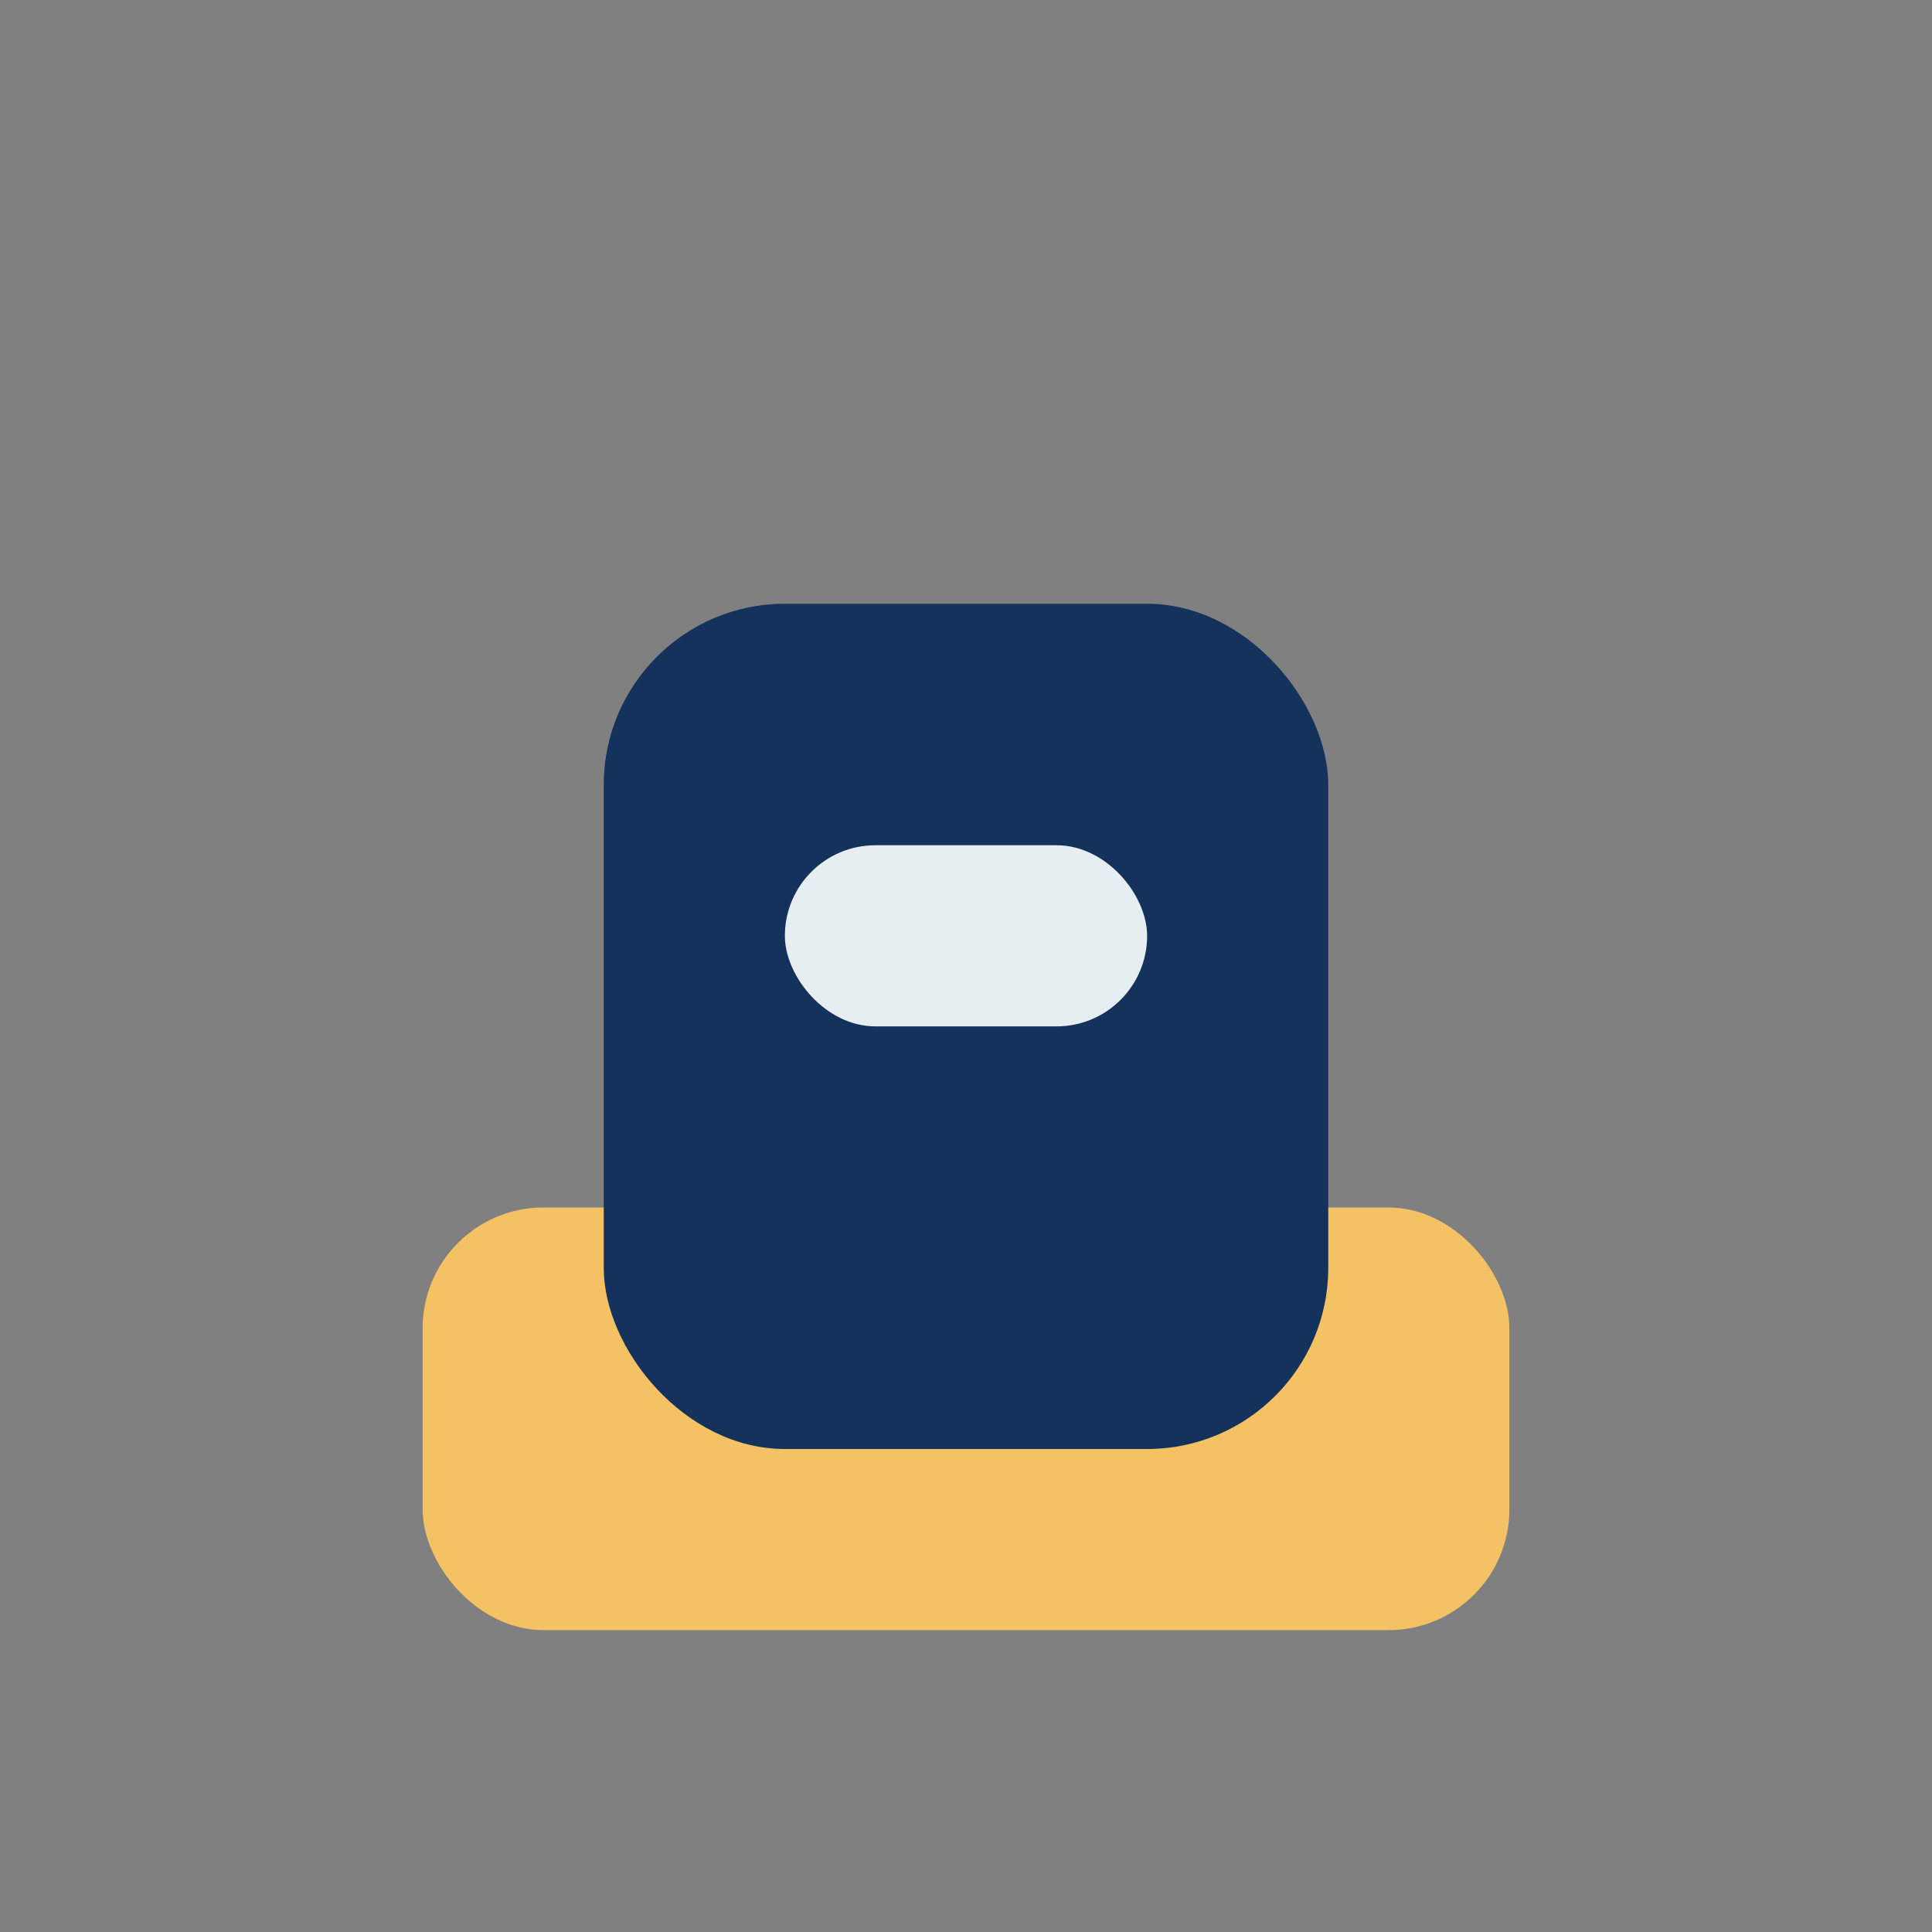
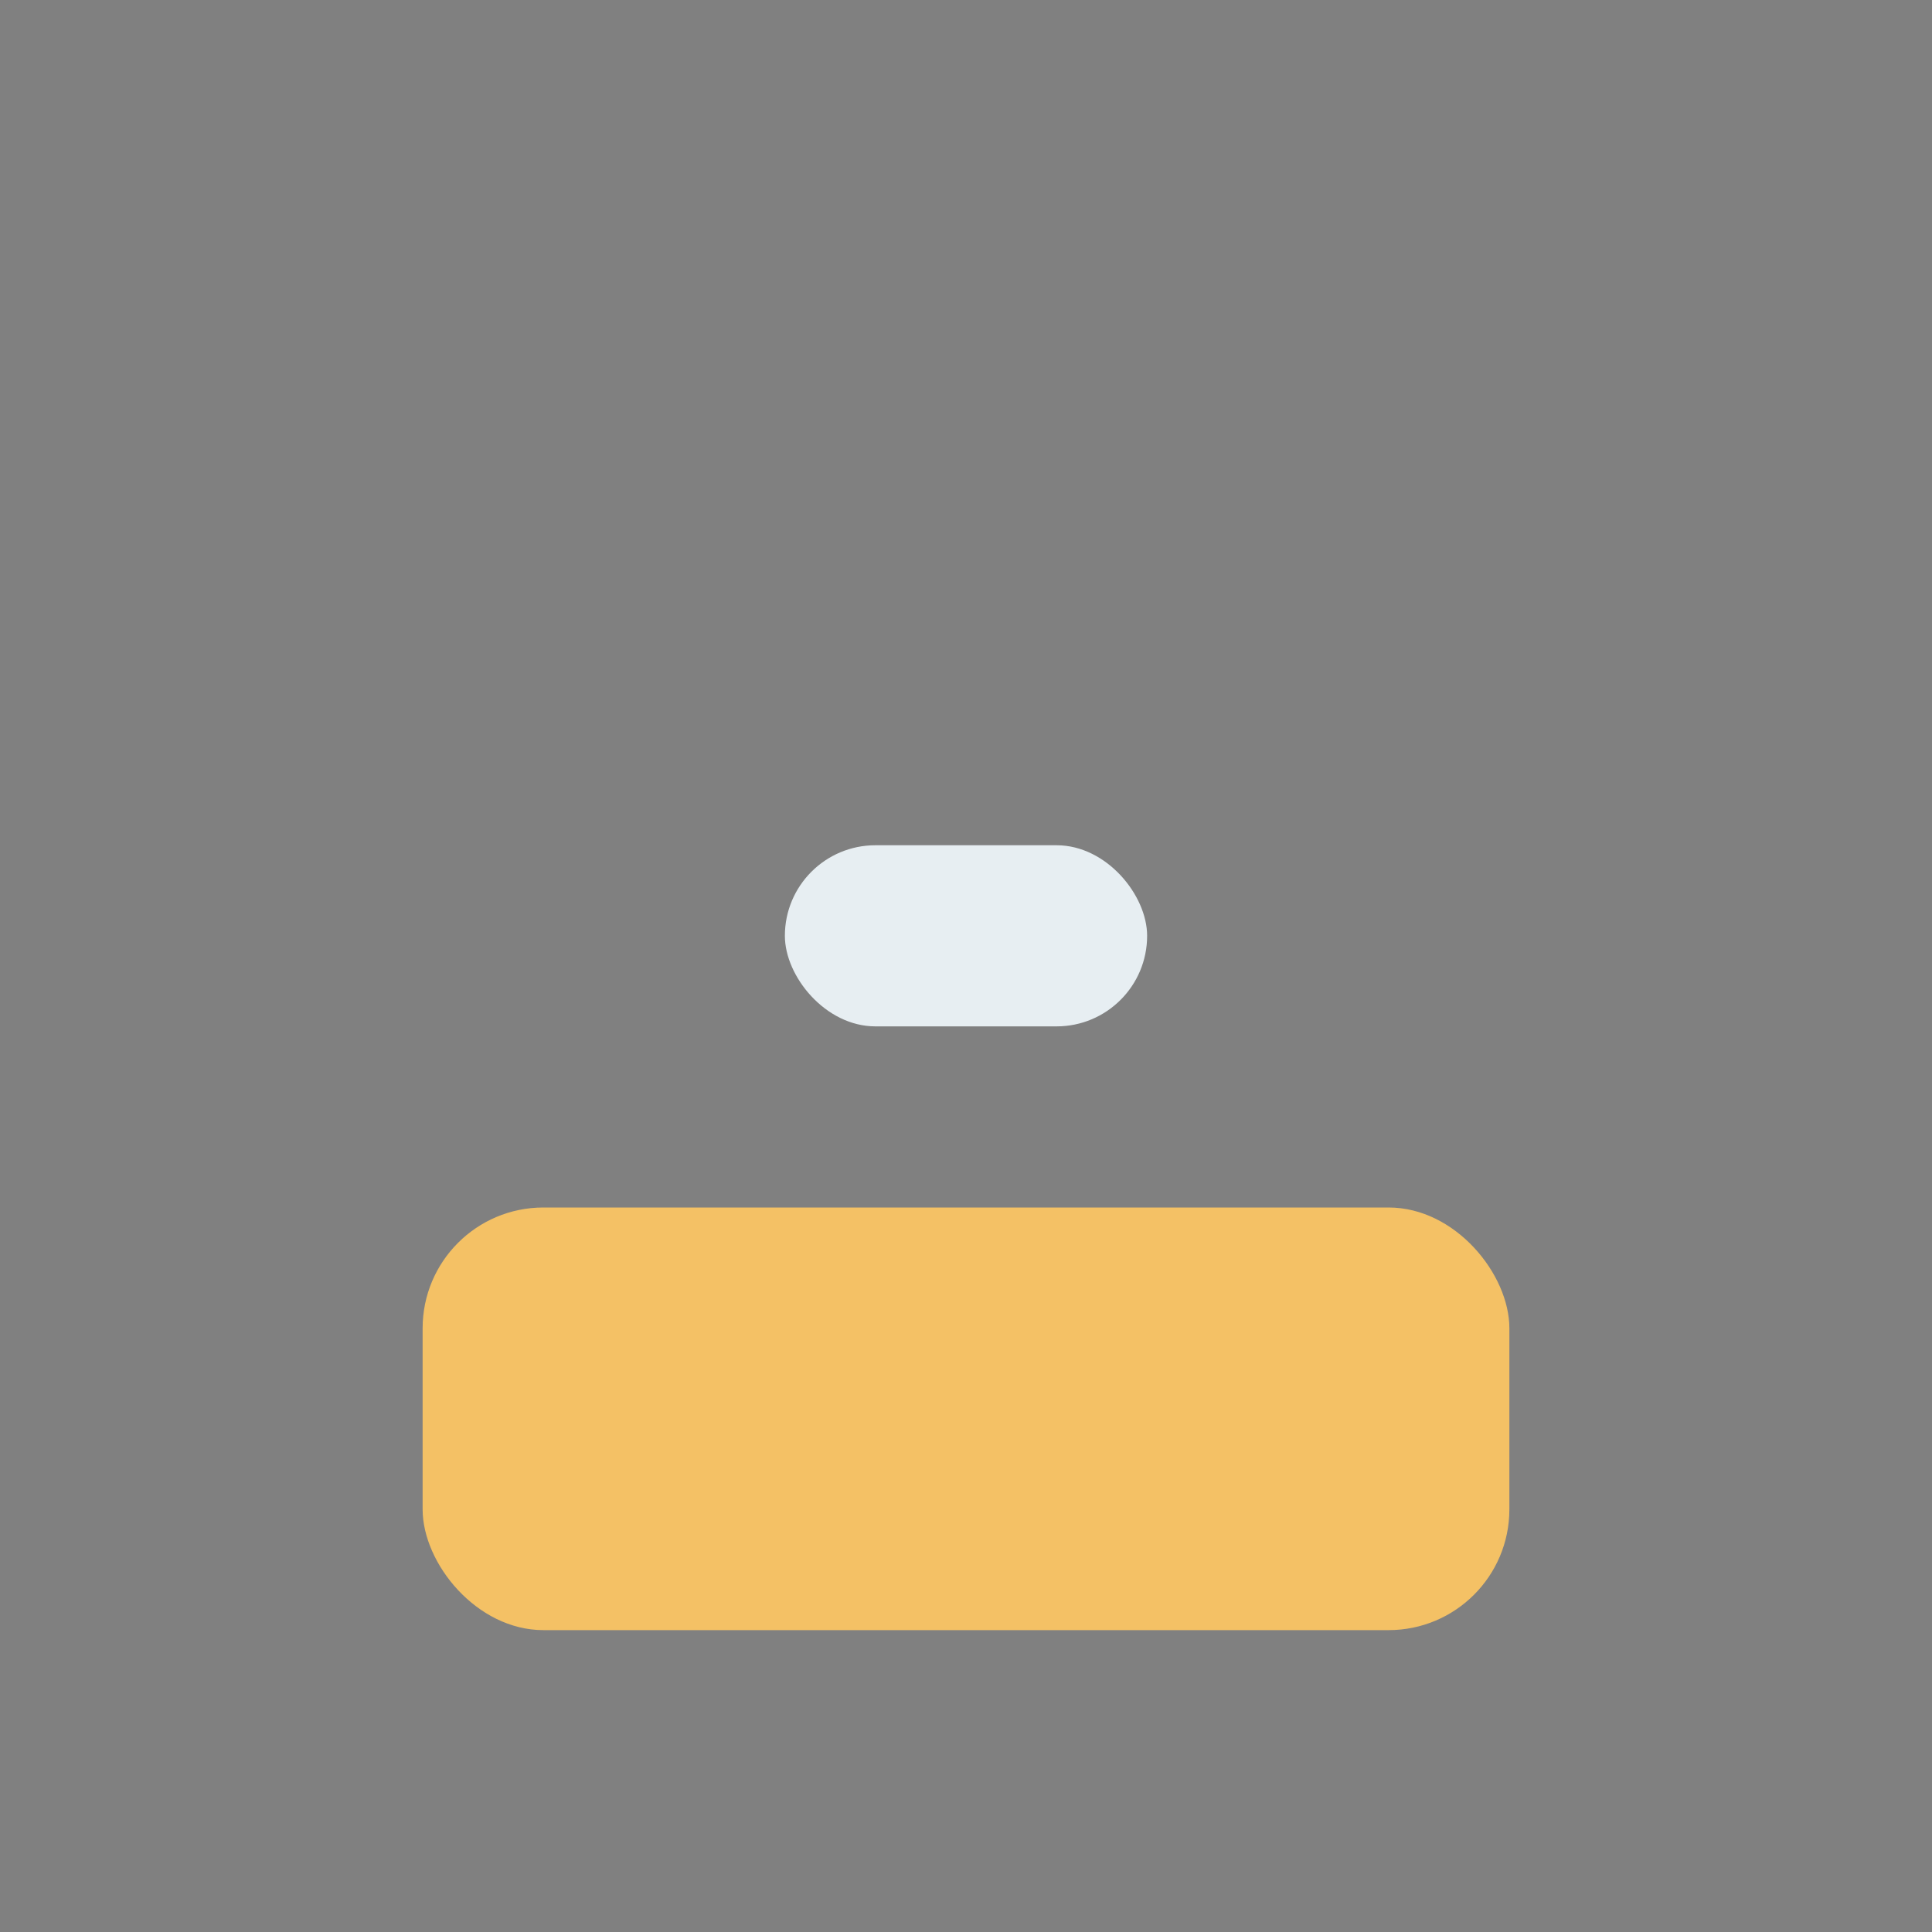
<svg xmlns="http://www.w3.org/2000/svg" width="32" height="32" viewBox="0 0 32 32">
  <rect x="0" y="0" width="32" height="32" fill="#808080" stroke="none" />
  <rect x="7" y="20" width="18" height="7" rx="2" fill="#F4C165" />
-   <rect x="10" y="10" width="12" height="14" rx="3" fill="#14325B" />
  <rect x="13" y="14" width="6" height="3" rx="1.5" fill="#E7EEF2" />
</svg>